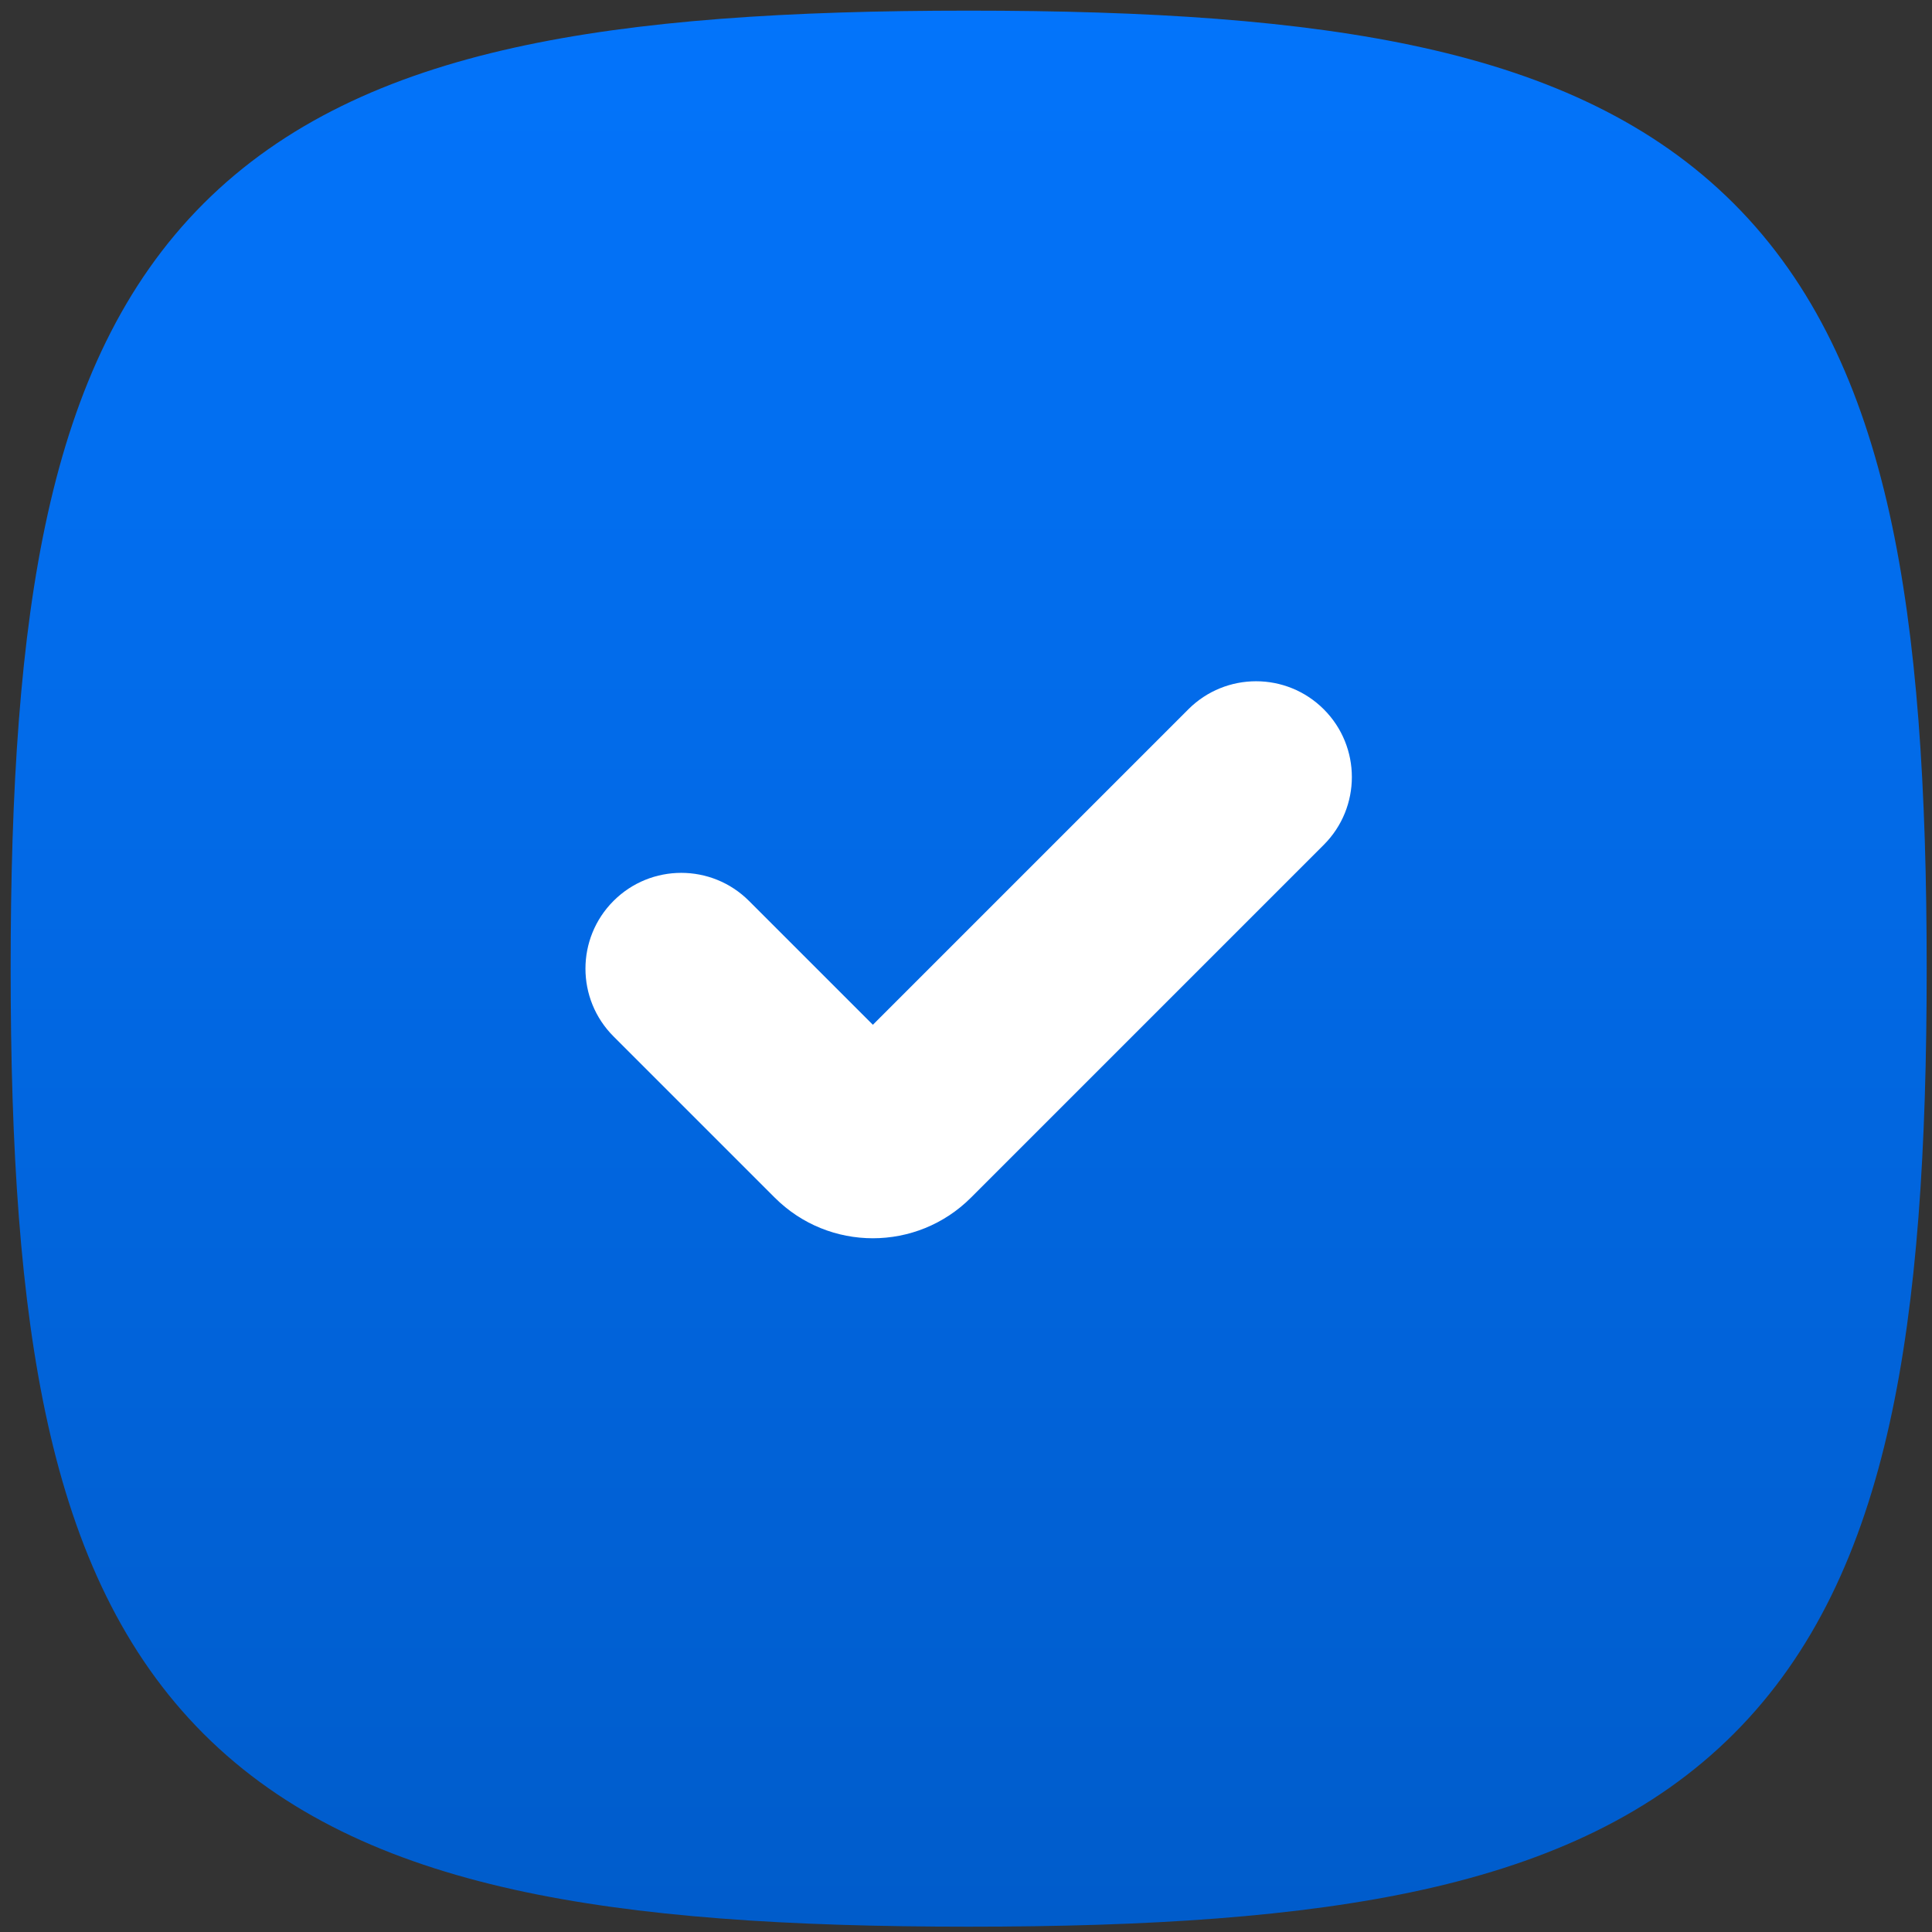
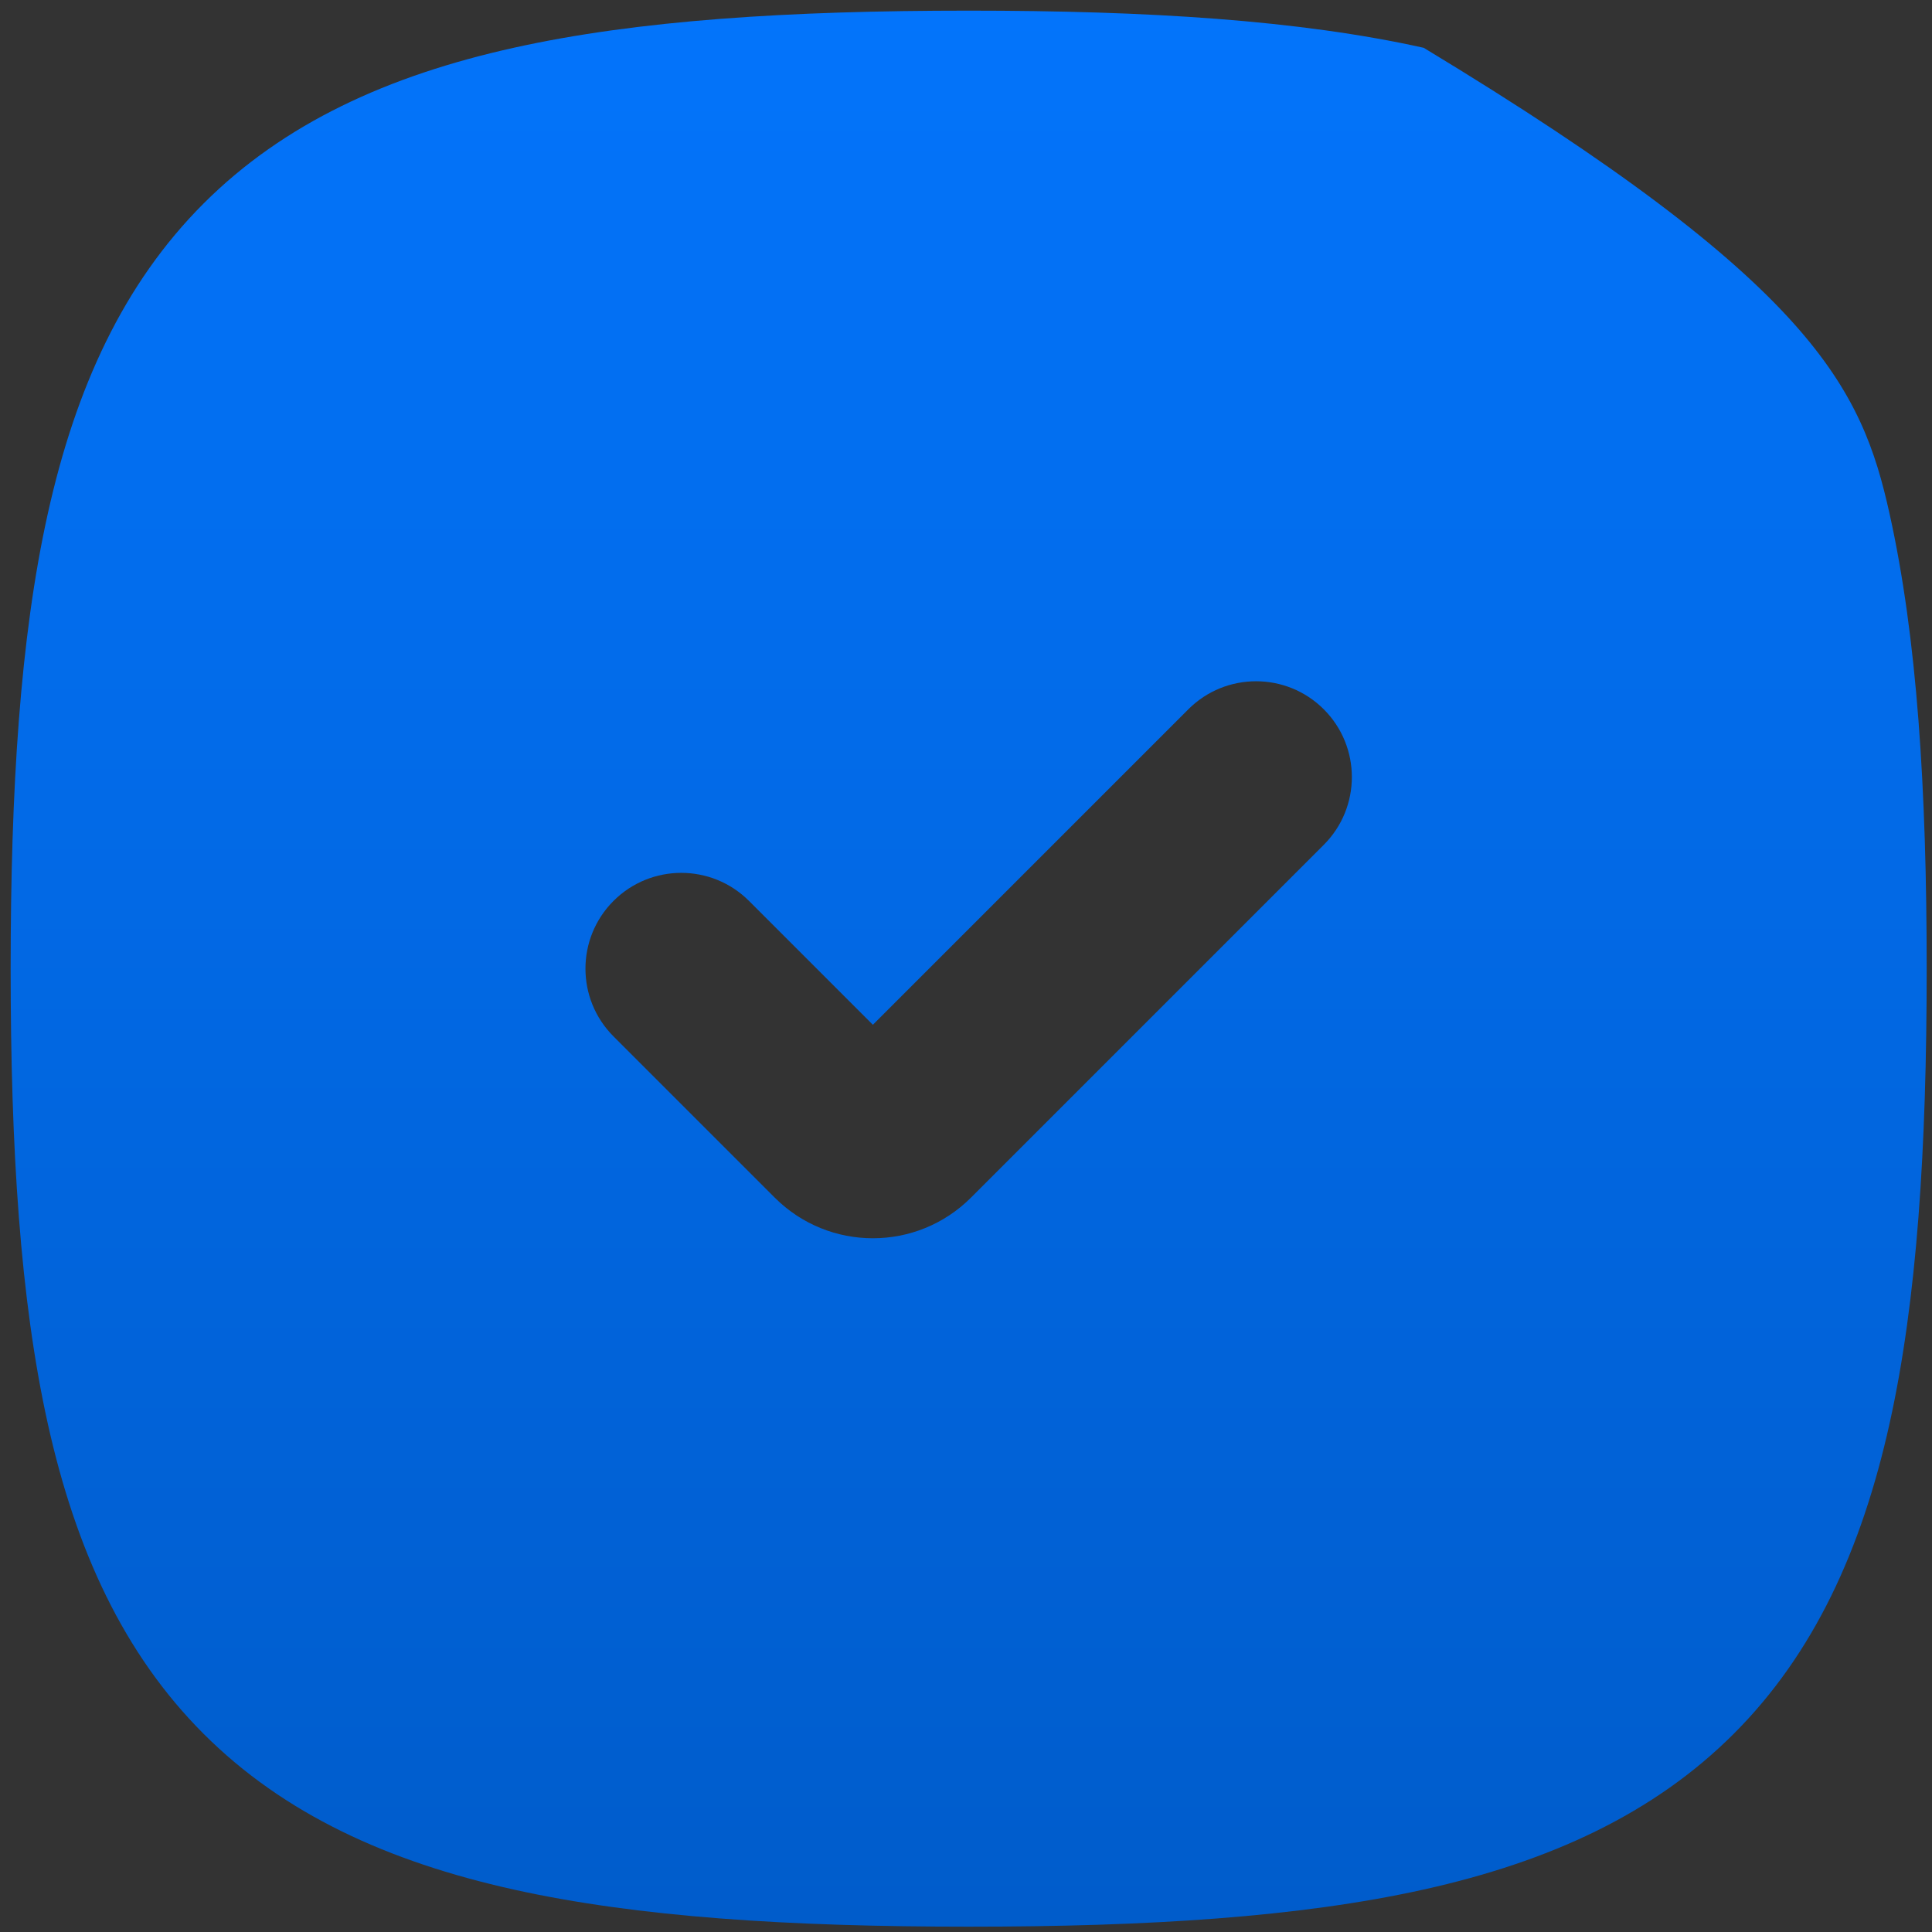
<svg xmlns="http://www.w3.org/2000/svg" width="121" height="121" viewBox="0 0 121 121" fill="none">
  <rect x="0" y="0" width="121" height="121" fill="#333333" stroke="none" />
-   <ellipse cx="61.5" cy="60" rx="32.5" ry="32" fill="white" />
-   <path fill-rule="evenodd" clip-rule="evenodd" d="M32.167 2.994C39.959 1.262 49.412 0.667 60.667 0.667C71.921 0.667 81.374 1.262 89.166 2.994C97.027 4.74 103.559 7.723 108.585 12.748C113.611 17.774 116.593 24.307 118.34 32.167C120.071 39.959 120.667 49.412 120.667 60.667C120.667 71.921 120.071 81.374 118.34 89.166C116.593 97.027 113.611 103.559 108.585 108.585C103.559 113.611 97.027 116.593 89.166 118.34C81.374 120.071 71.921 120.667 60.667 120.667C49.412 120.667 39.959 120.071 32.167 118.34C24.307 116.593 17.774 113.611 12.748 108.585C7.723 103.559 4.74 97.027 2.994 89.166C1.262 81.374 0.667 71.921 0.667 60.667C0.667 49.412 1.262 39.959 2.994 32.167C4.74 24.307 7.723 17.774 12.748 12.748C17.774 7.723 24.307 4.74 32.167 2.994ZM82.909 44.424C85.252 46.767 85.252 50.566 82.909 52.909L60.812 75.006C57.418 78.4 51.915 78.4 48.521 75.006L38.424 64.909C36.081 62.566 36.081 58.767 38.424 56.424C40.767 54.081 44.566 54.081 46.909 56.424L54.667 64.181L74.424 44.424C76.767 42.081 80.566 42.081 82.909 44.424Z" fill="url(#paint0_linear_606_6)" />
+   <path fill-rule="evenodd" clip-rule="evenodd" d="M32.167 2.994C39.959 1.262 49.412 0.667 60.667 0.667C71.921 0.667 81.374 1.262 89.166 2.994C113.611 17.774 116.593 24.307 118.34 32.167C120.071 39.959 120.667 49.412 120.667 60.667C120.667 71.921 120.071 81.374 118.34 89.166C116.593 97.027 113.611 103.559 108.585 108.585C103.559 113.611 97.027 116.593 89.166 118.34C81.374 120.071 71.921 120.667 60.667 120.667C49.412 120.667 39.959 120.071 32.167 118.34C24.307 116.593 17.774 113.611 12.748 108.585C7.723 103.559 4.74 97.027 2.994 89.166C1.262 81.374 0.667 71.921 0.667 60.667C0.667 49.412 1.262 39.959 2.994 32.167C4.74 24.307 7.723 17.774 12.748 12.748C17.774 7.723 24.307 4.74 32.167 2.994ZM82.909 44.424C85.252 46.767 85.252 50.566 82.909 52.909L60.812 75.006C57.418 78.4 51.915 78.4 48.521 75.006L38.424 64.909C36.081 62.566 36.081 58.767 38.424 56.424C40.767 54.081 44.566 54.081 46.909 56.424L54.667 64.181L74.424 44.424C76.767 42.081 80.566 42.081 82.909 44.424Z" fill="url(#paint0_linear_606_6)" />
  <defs>
    <linearGradient id="paint0_linear_606_6" x1="60.667" y1="0.667" x2="60.667" y2="120.667" gradientUnits="userSpaceOnUse">
      <stop stop-color="#0374FB" />
      <stop offset="1" stop-color="#005CCB" />
    </linearGradient>
  </defs>
</svg>